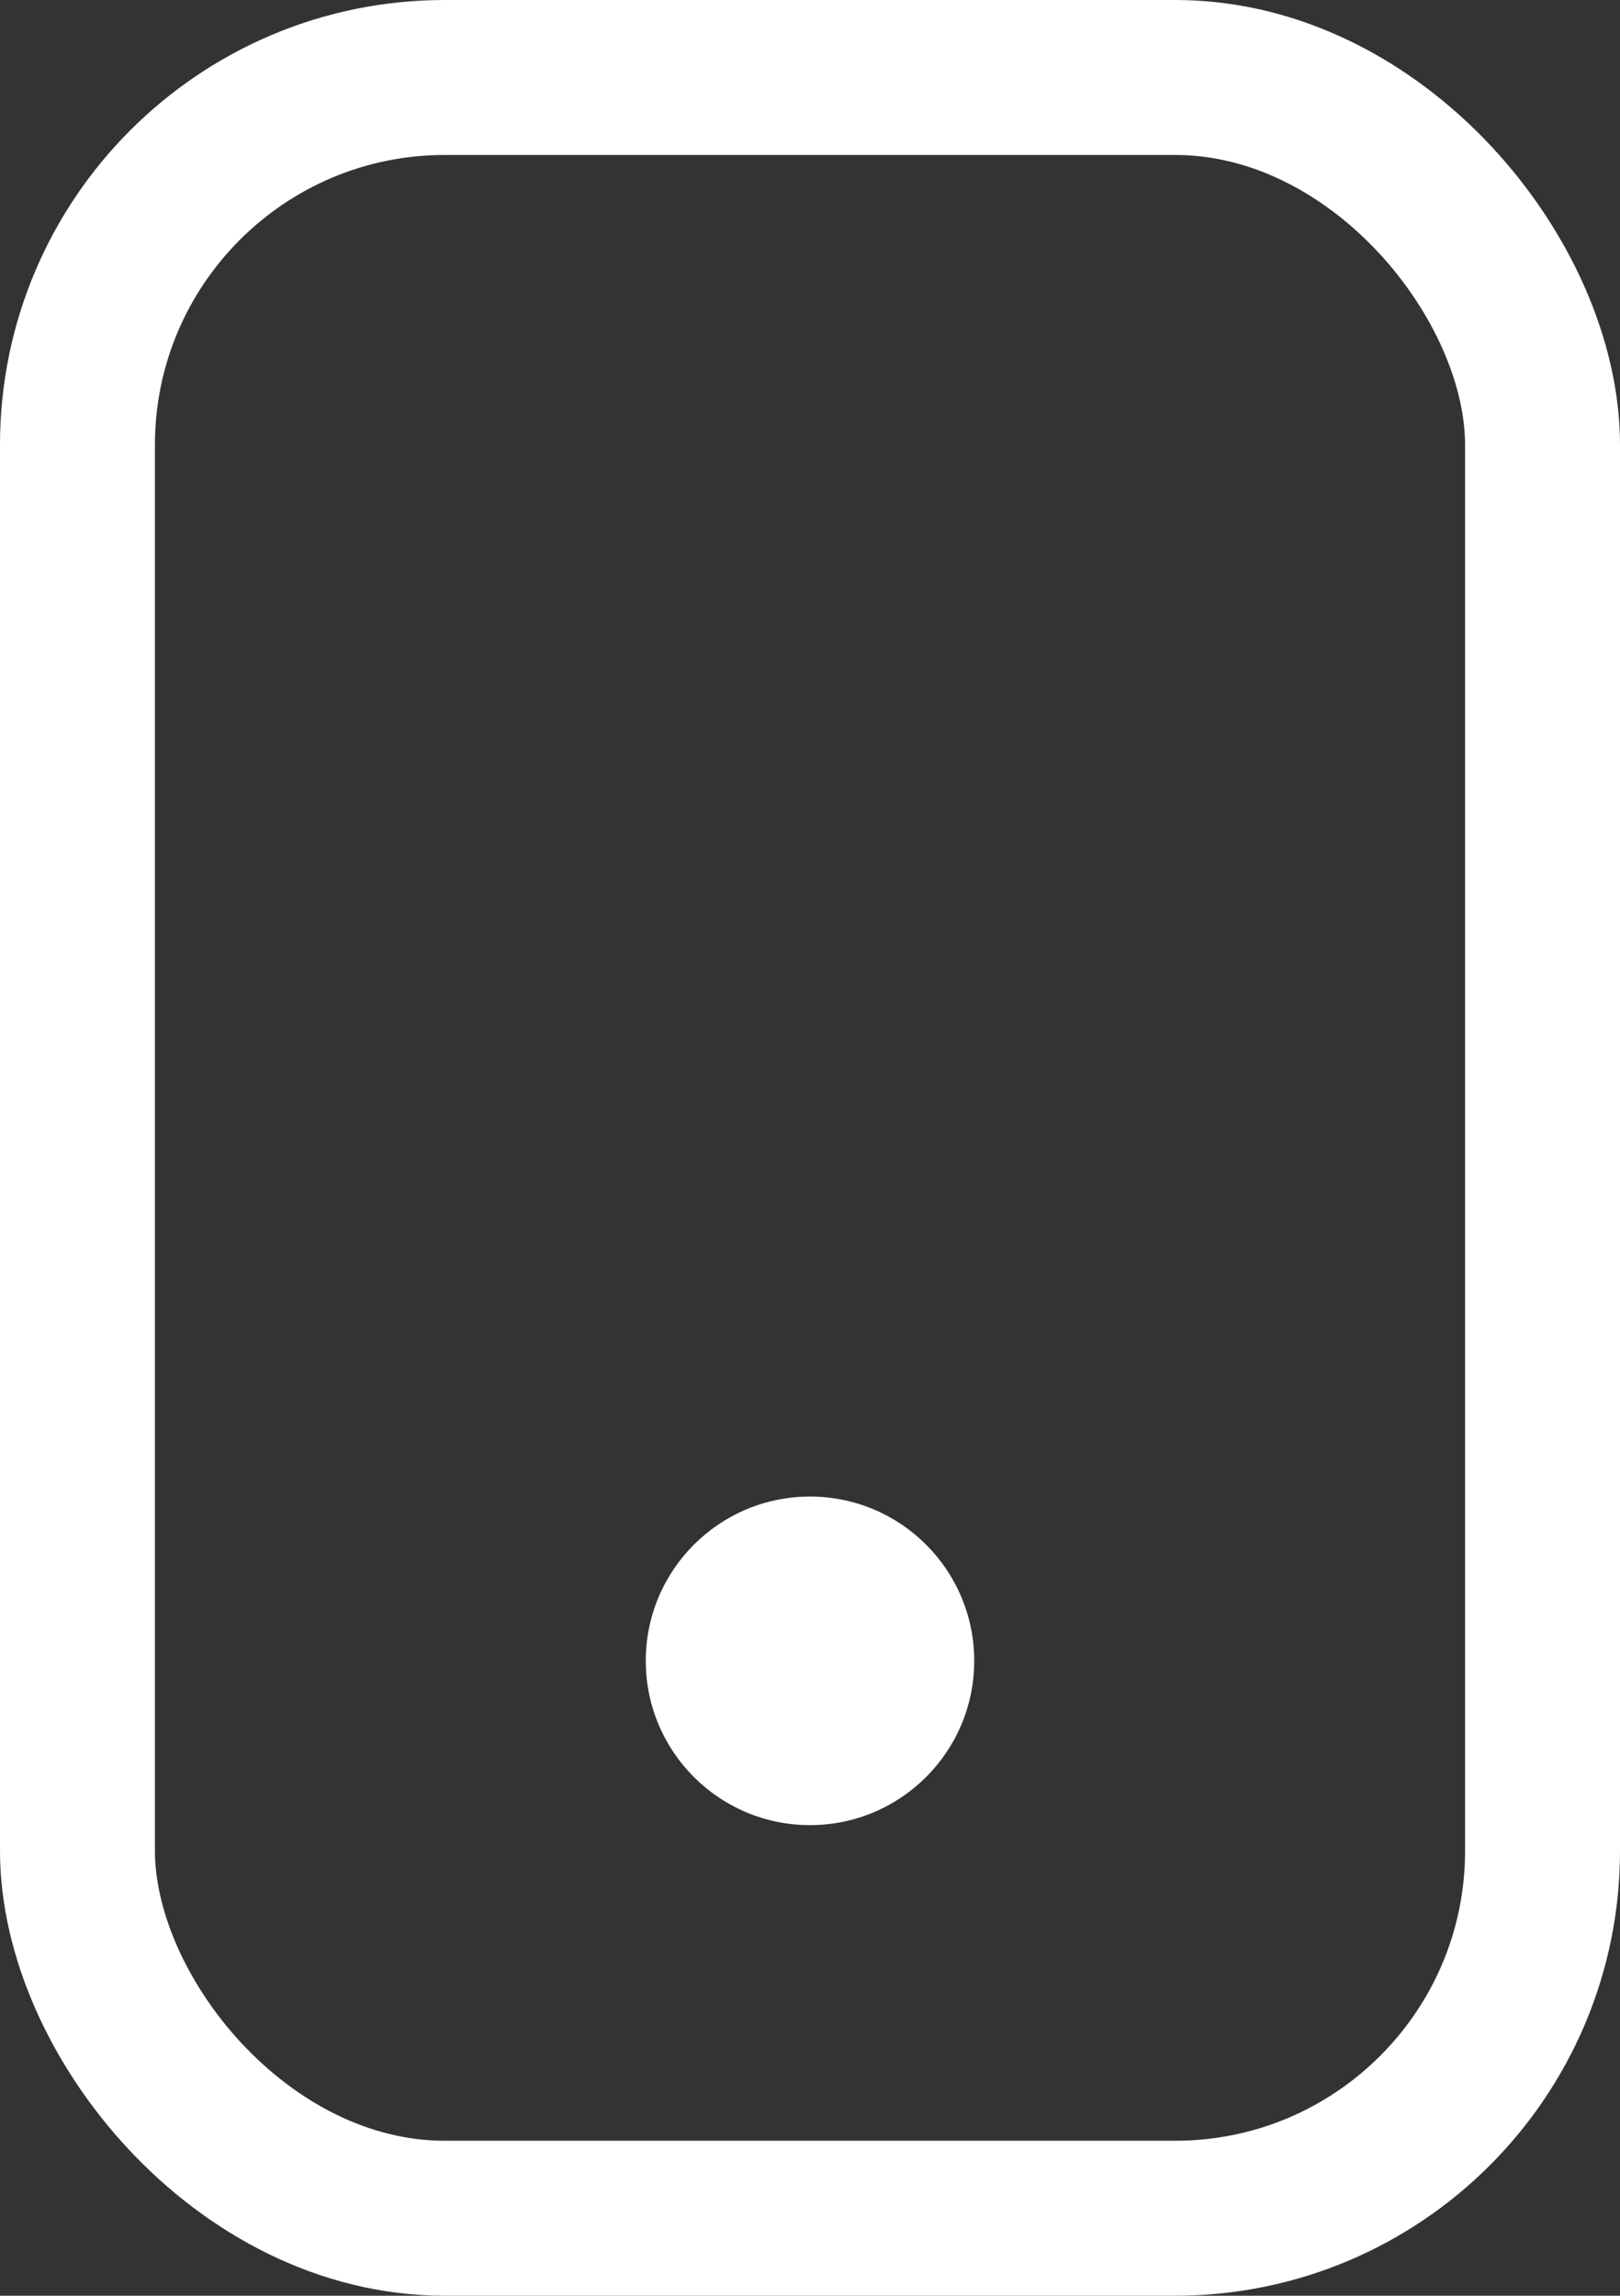
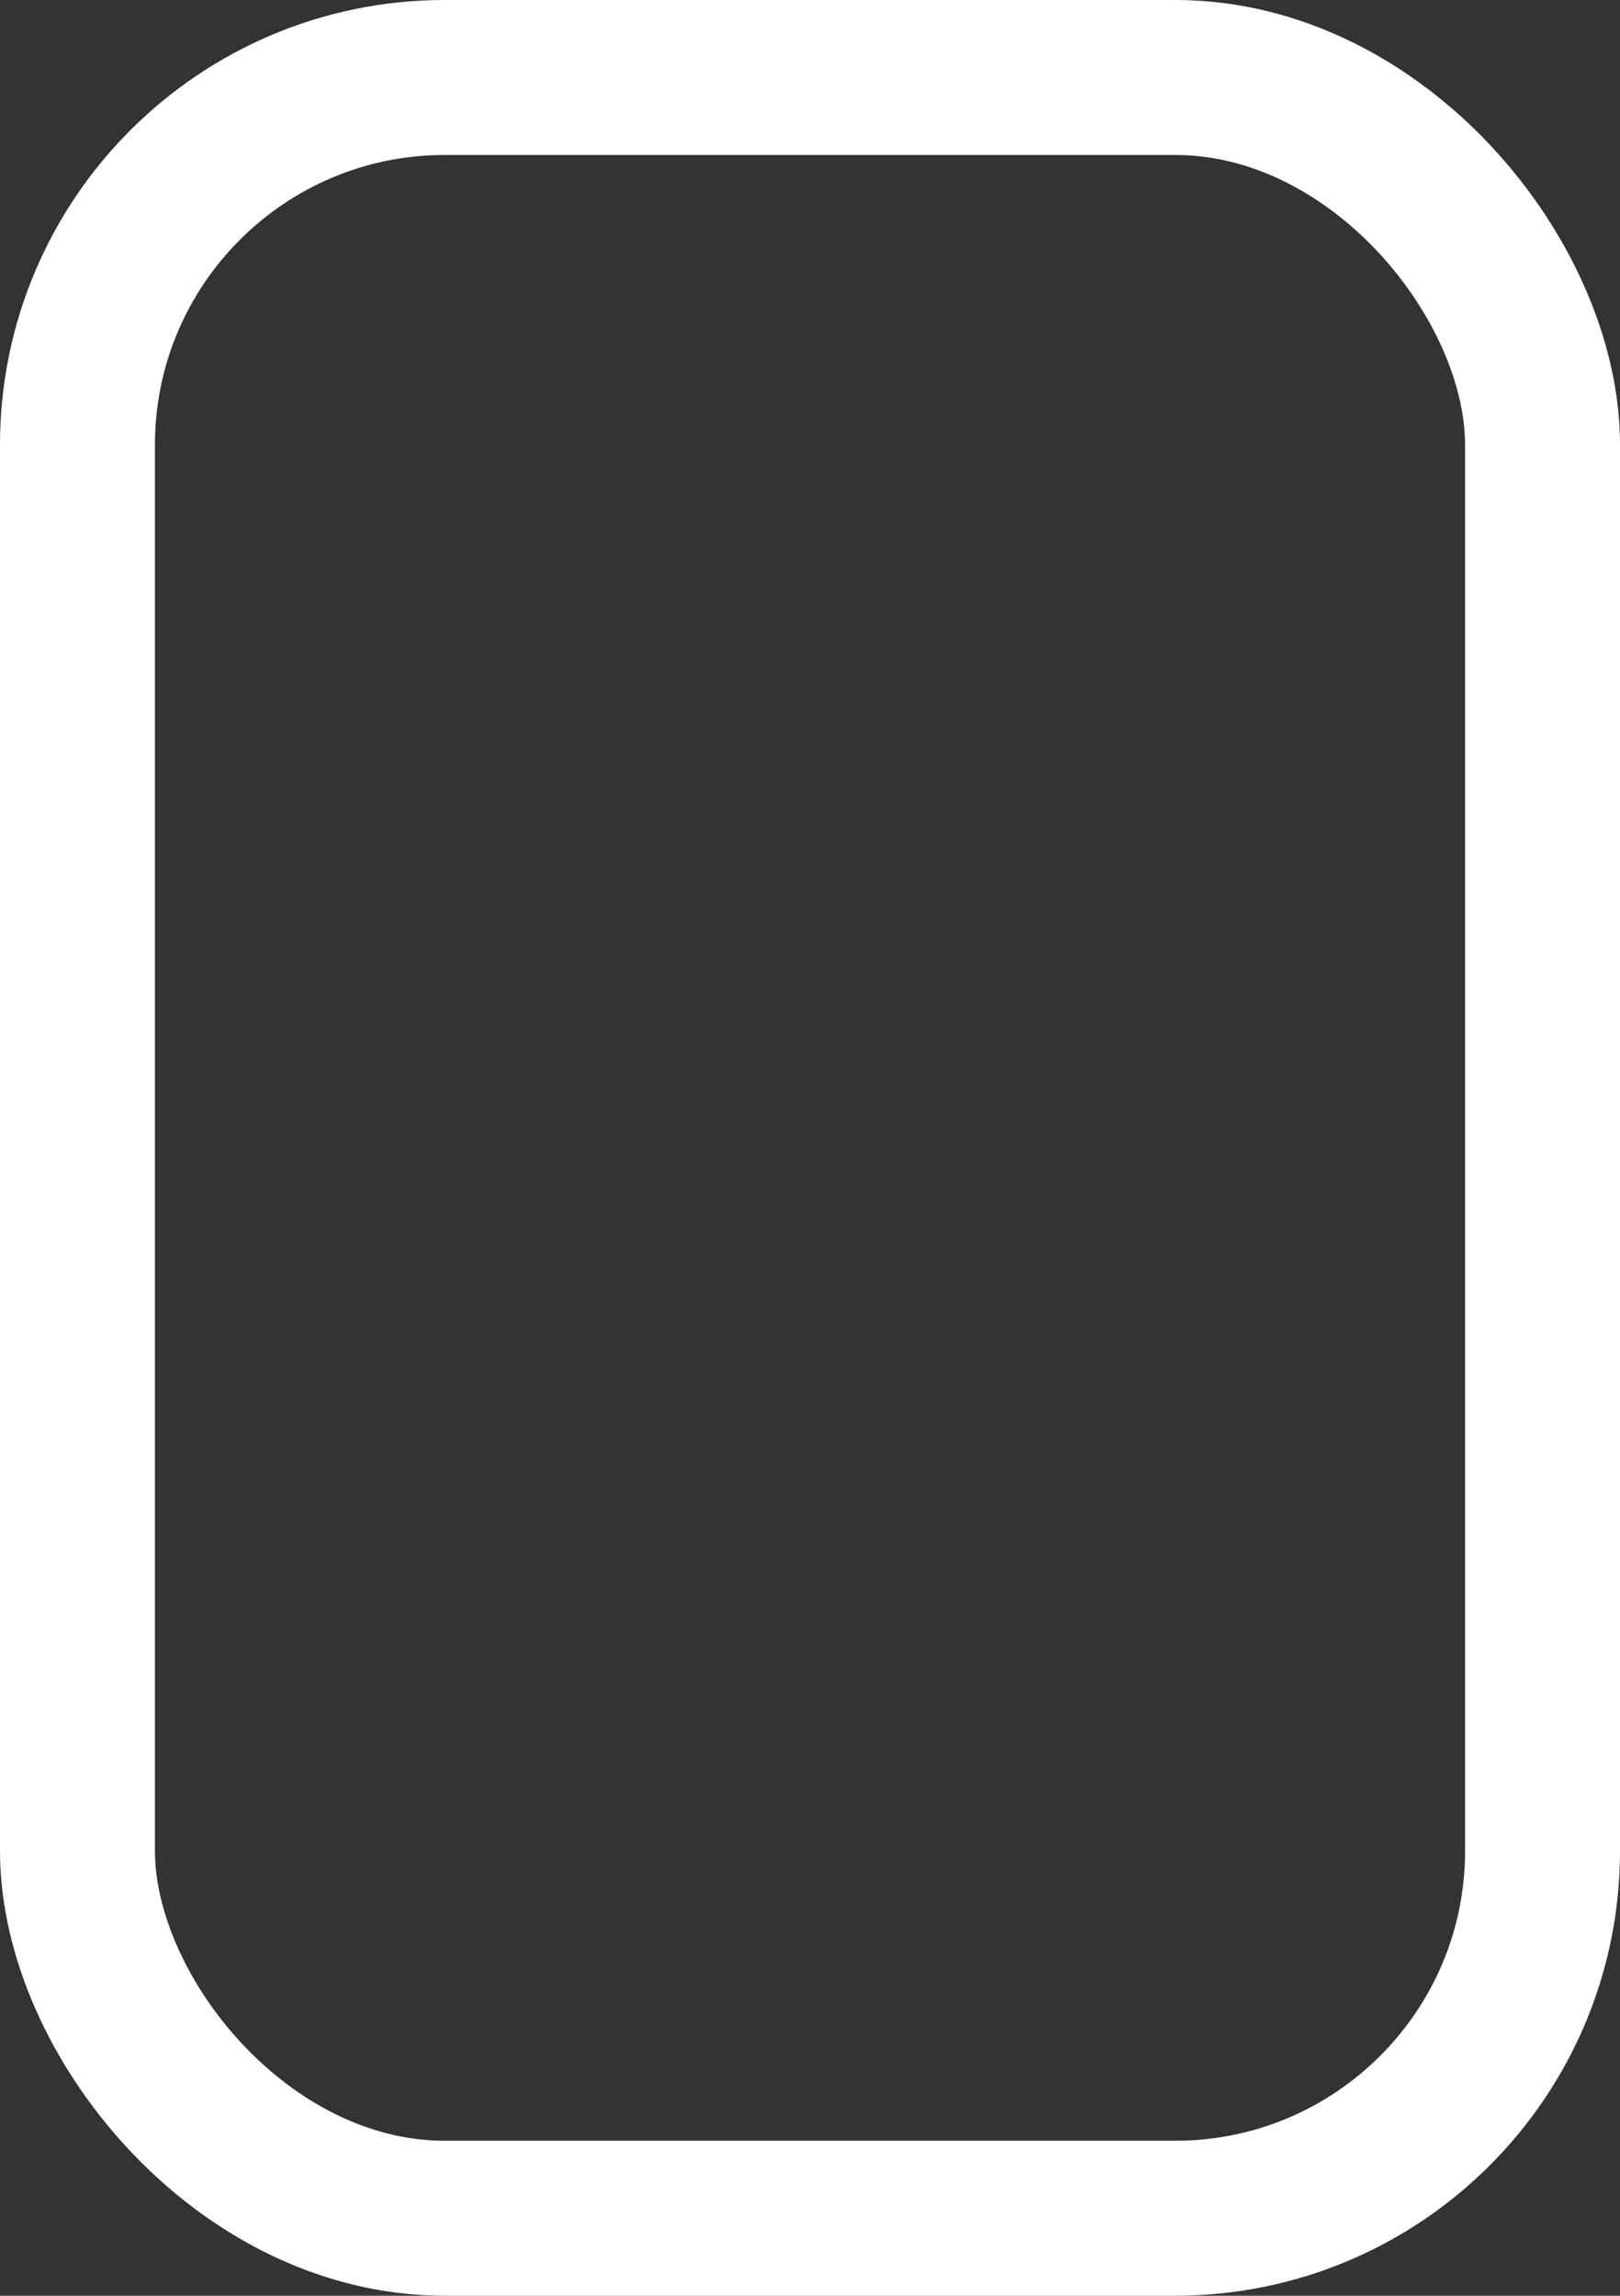
<svg xmlns="http://www.w3.org/2000/svg" id="_Слой_2" data-name="Слой 2" viewBox="0 0 88.88 125.91">
  <rect x="0" y="0" width="88.88" height="125.91" fill="#333333" stroke="none" />
  <defs>
    <style> .cls-1 { fill: #fff; } .cls-2 { fill: none; stroke: #fff; stroke-miterlimit: 10; stroke-width: 8.5px; } </style>
  </defs>
  <g id="_Слой_1-2" data-name="Слой 1">
    <g>
      <rect class="cls-2" x="4.25" y="4.25" width="80.38" height="117.41" rx="20.15" ry="20.15" />
-       <circle class="cls-1" cx="44.44" cy="91.09" r="9.01" />
    </g>
  </g>
</svg>